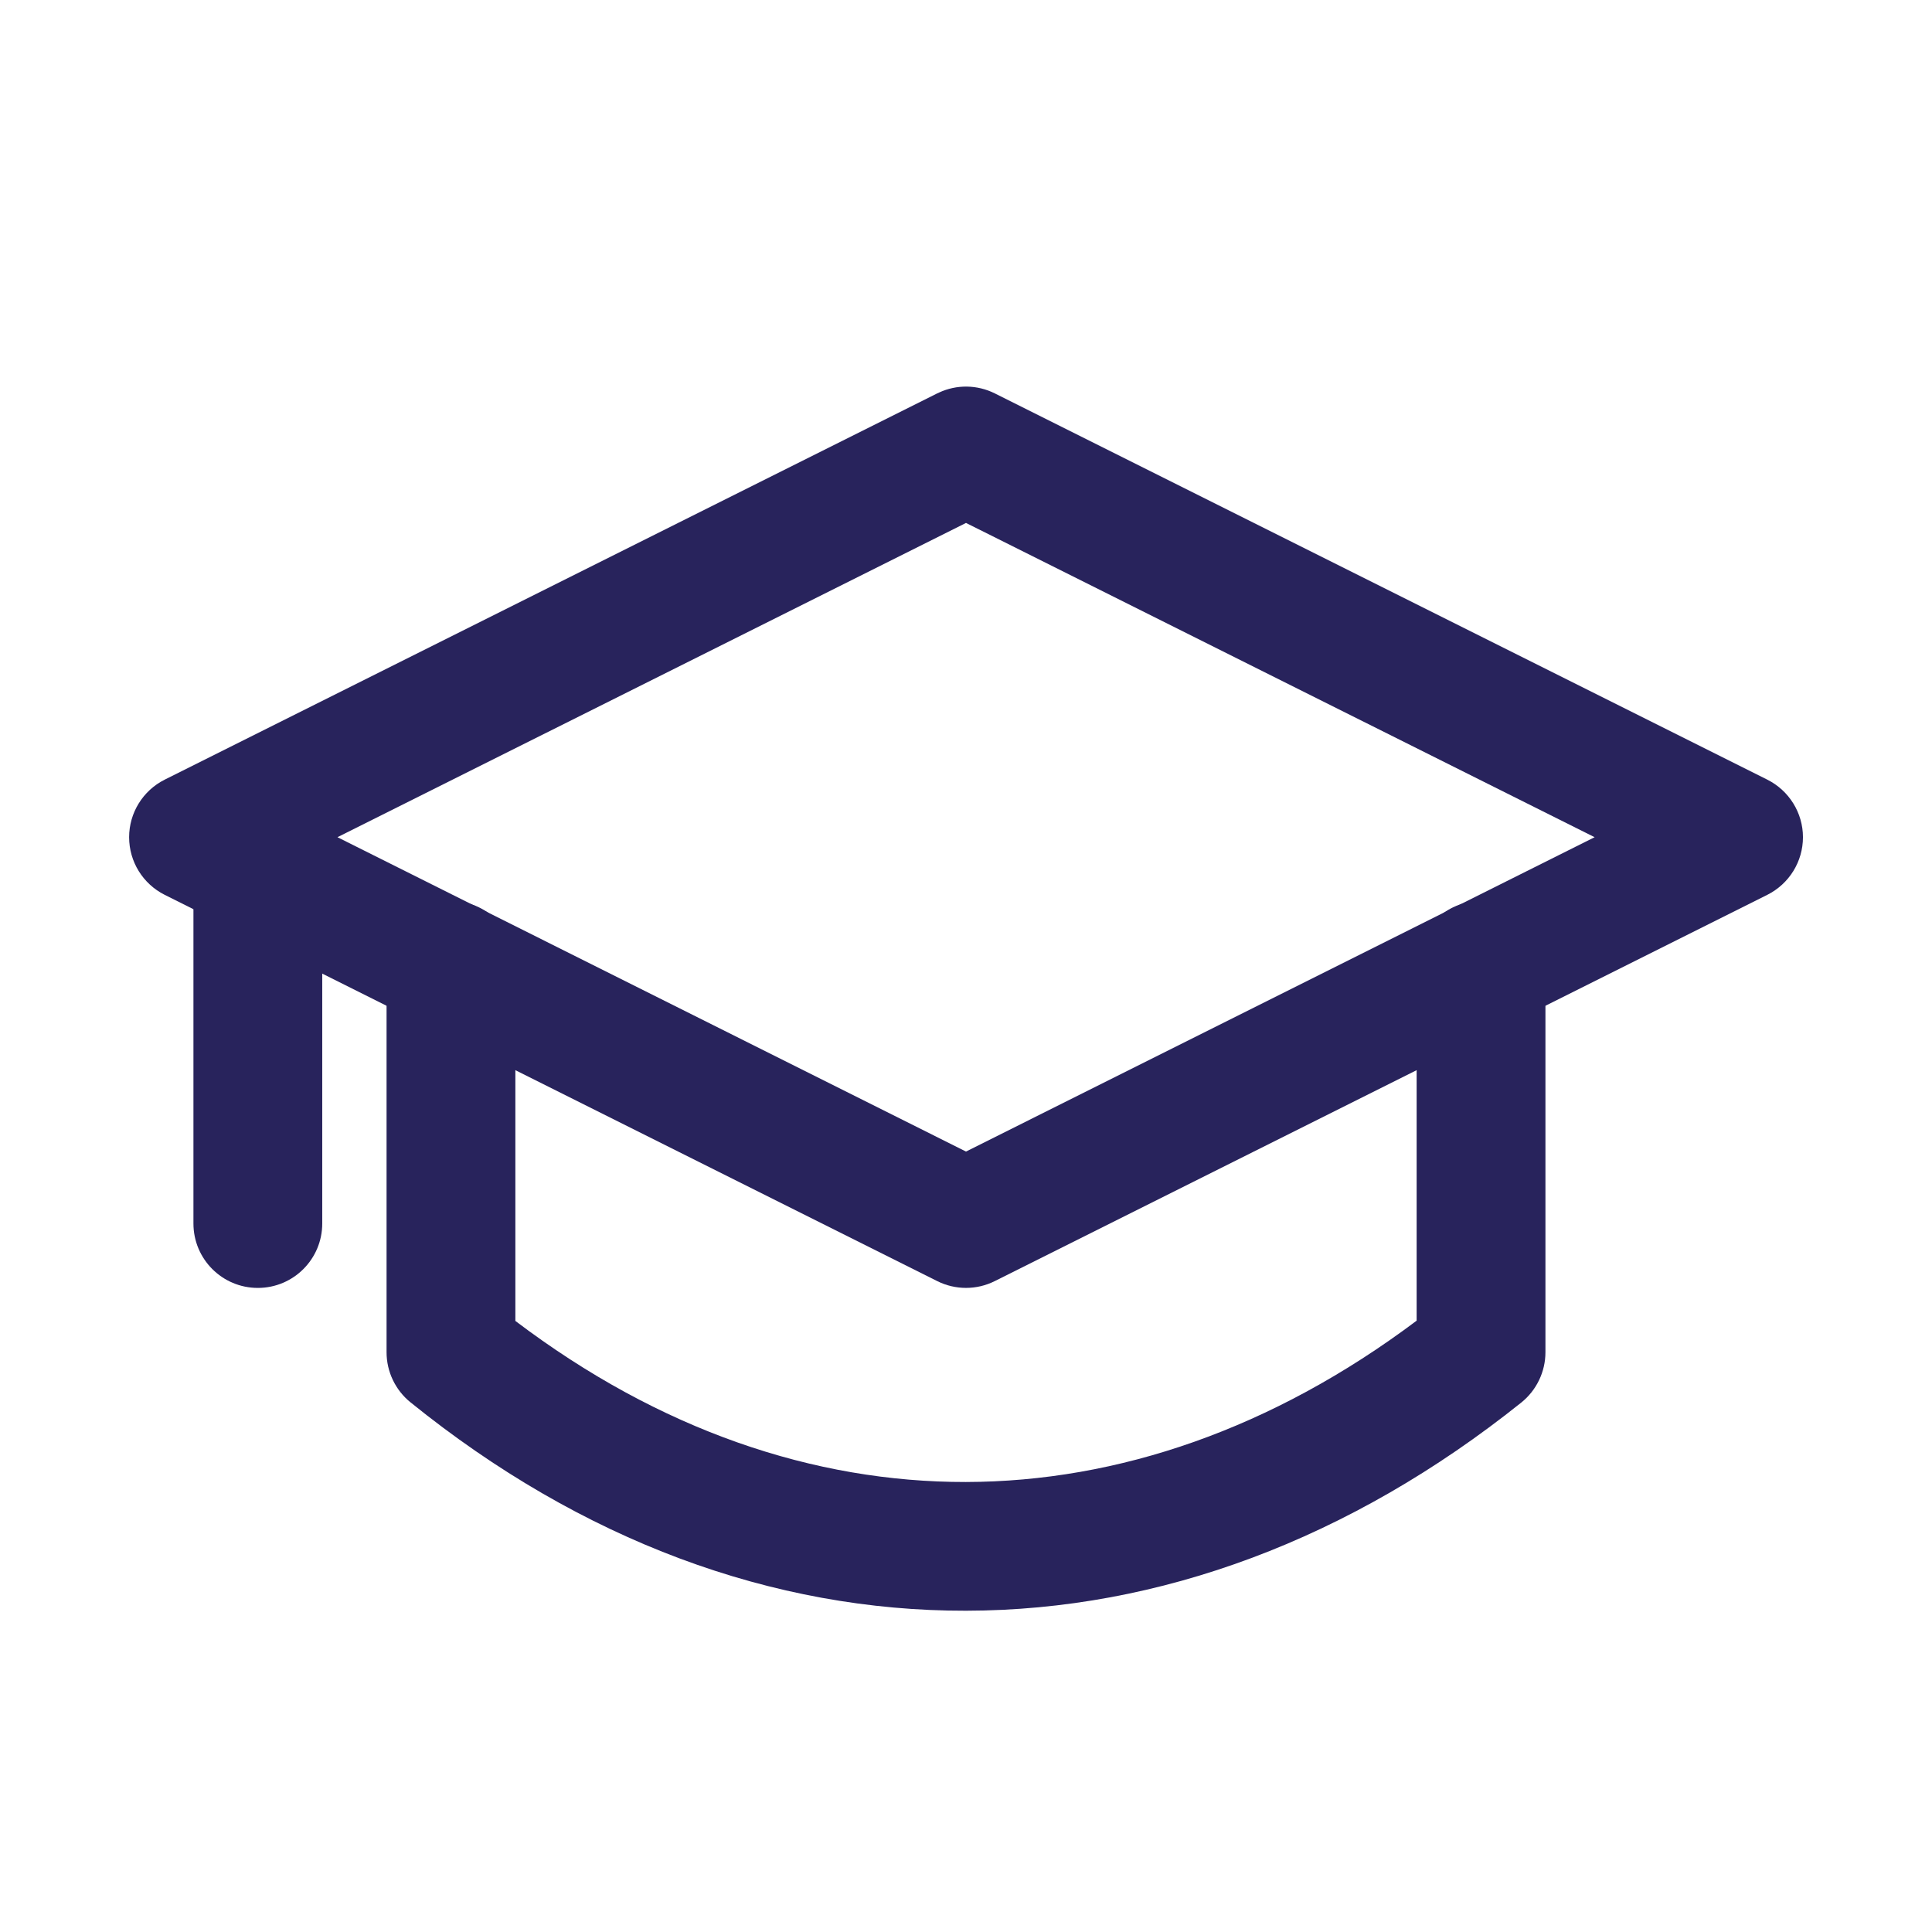
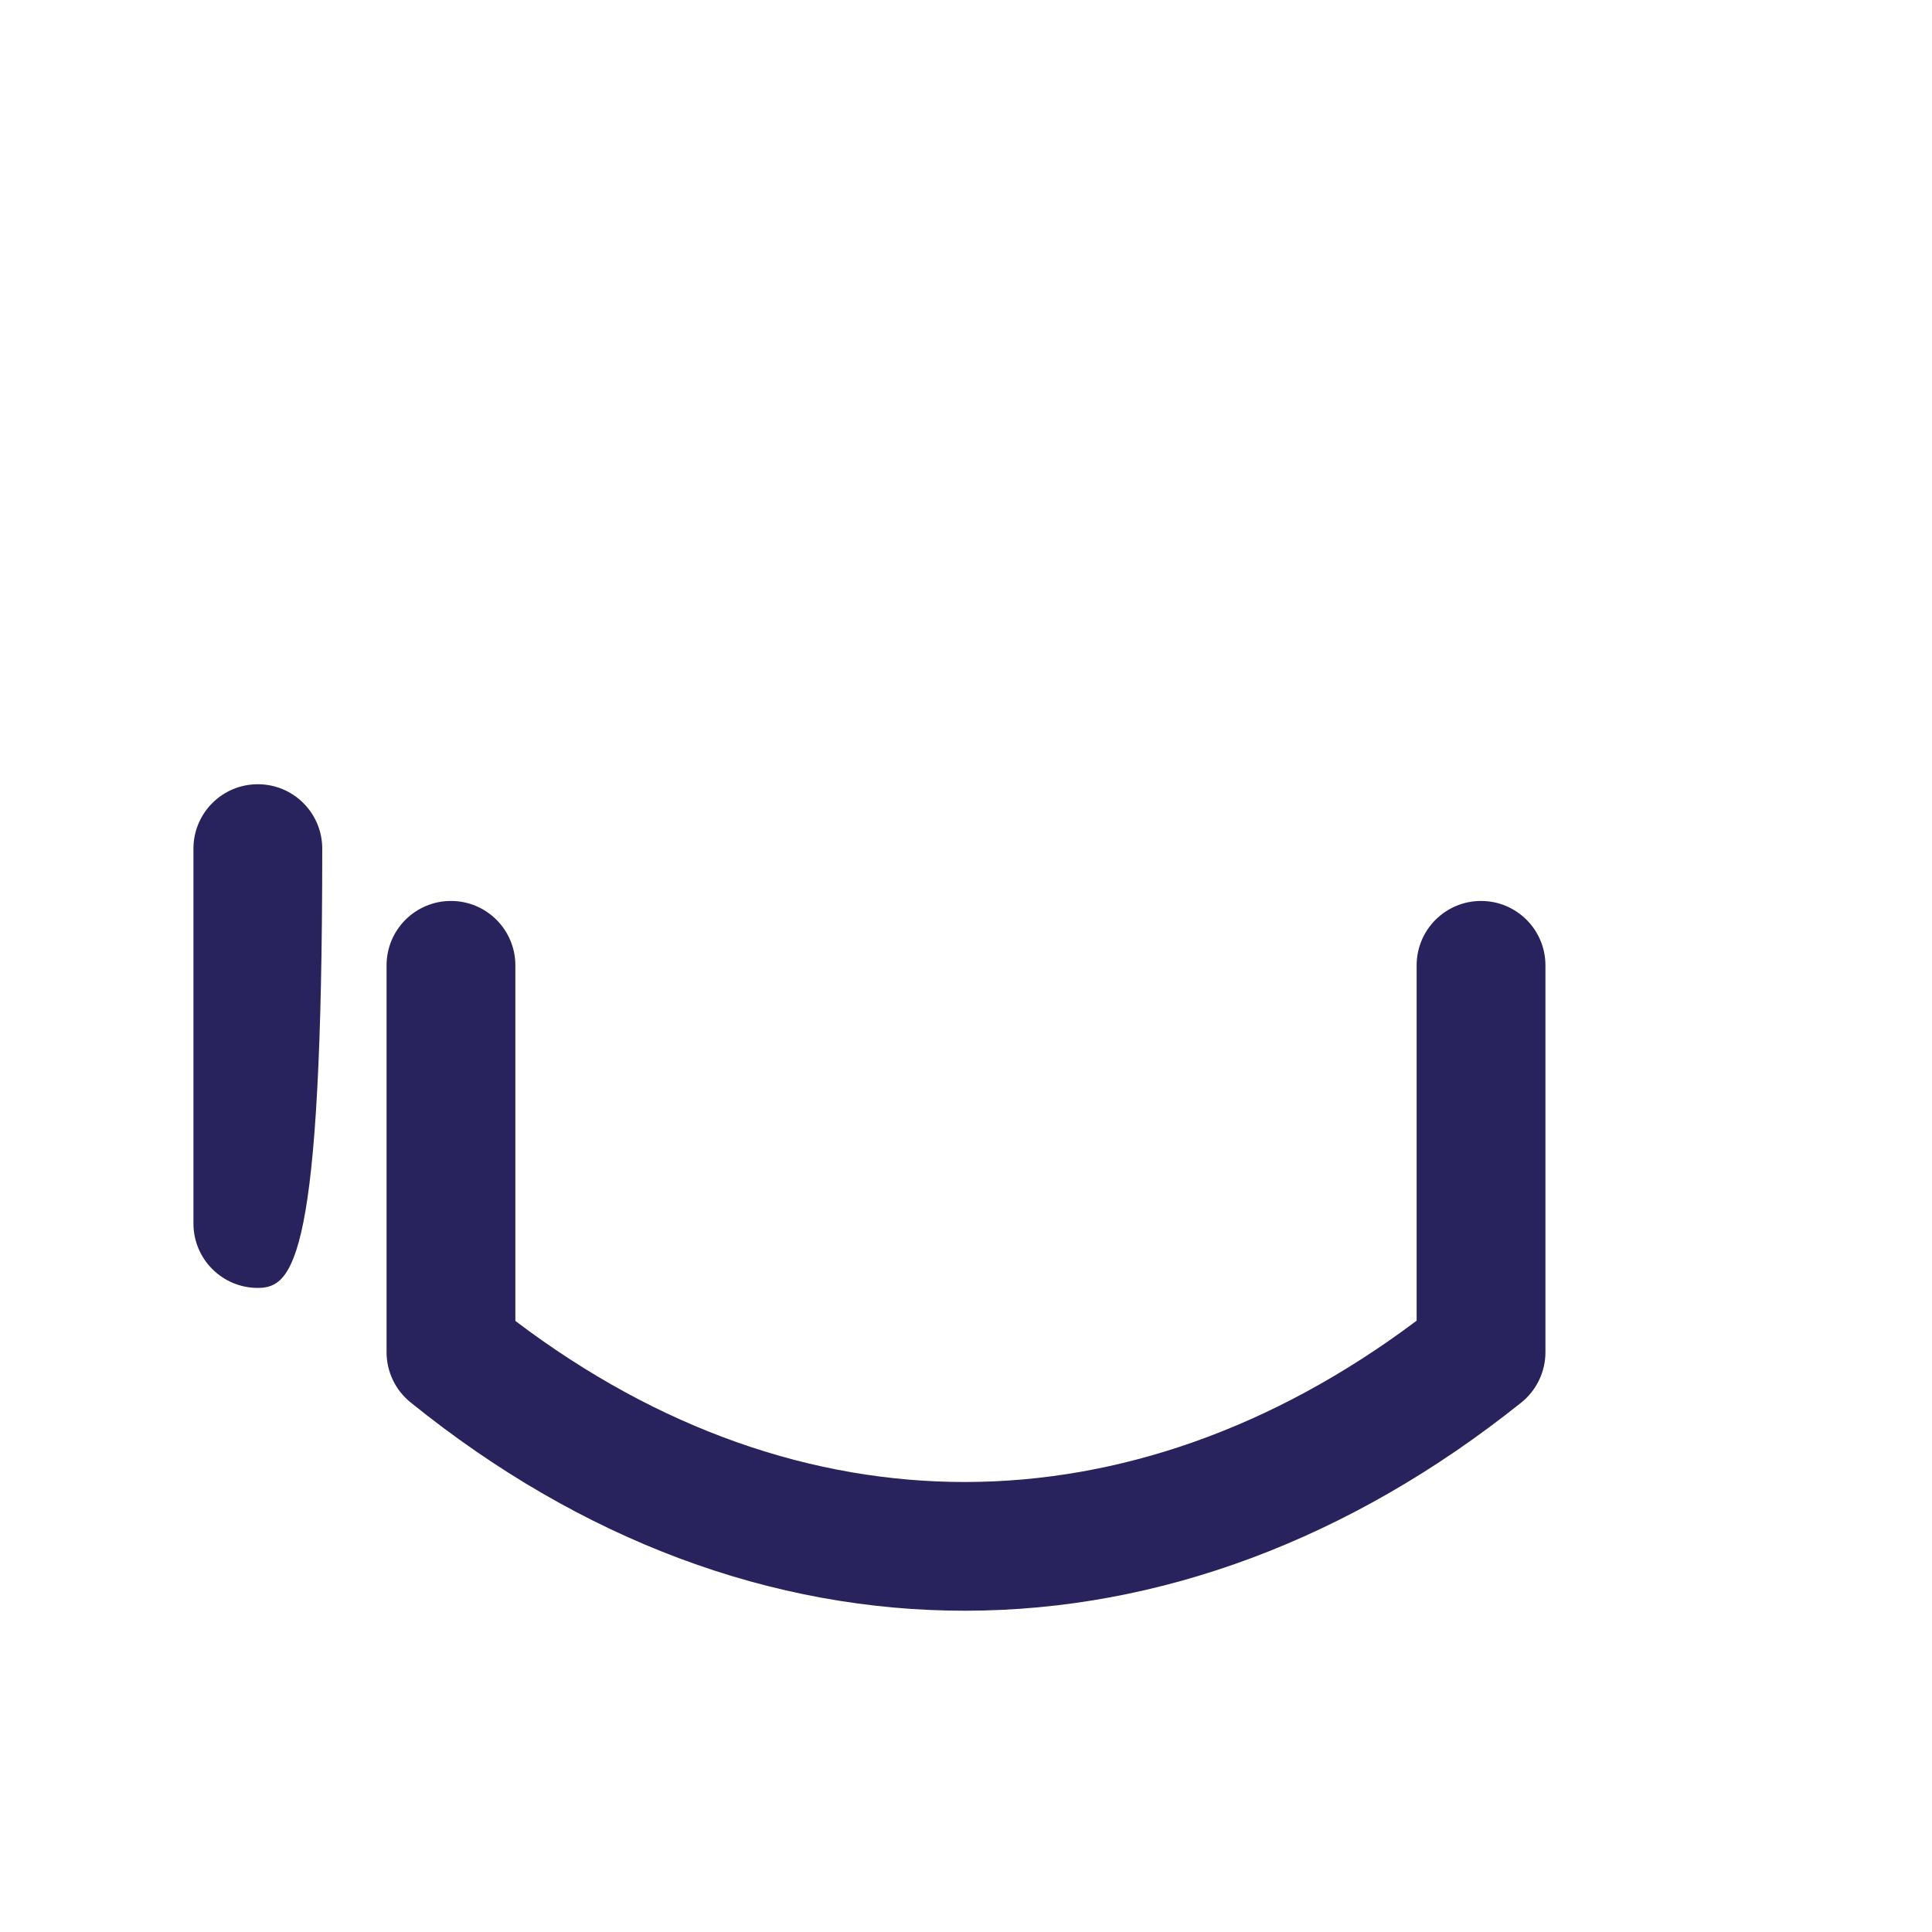
<svg xmlns="http://www.w3.org/2000/svg" width="24" height="24" viewBox="0 0 24 24" fill="none">
-   <path d="M11.664 4.877C11.884 4.774 12.14 4.778 12.358 4.887L21.954 9.685C22.225 9.821 22.397 10.098 22.397 10.4C22.397 10.704 22.225 10.98 21.954 11.116L12.358 15.914C12.133 16.027 11.867 16.027 11.642 15.914L2.046 11.116C1.775 10.98 1.604 10.704 1.604 10.4C1.604 10.098 1.775 9.821 2.046 9.685L11.642 4.887L11.664 4.877ZM4.192 10.4L12 14.305L19.809 10.4L12 6.496L4.192 10.4Z" fill="#28235C" />
  <path d="M4.802 11.992C4.802 11.55 5.16 11.192 5.602 11.192C6.044 11.192 6.402 11.55 6.402 11.992V16.409C8.191 17.764 10.108 18.413 11.998 18.41C13.889 18.406 15.807 17.75 17.598 16.406V11.992C17.598 11.55 17.956 11.192 18.398 11.192C18.84 11.192 19.198 11.55 19.198 11.992V16.798C19.198 17.041 19.087 17.271 18.898 17.423C16.775 19.121 14.404 20.005 12.001 20.009C9.598 20.014 7.224 19.138 5.099 17.42C4.912 17.269 4.802 17.04 4.802 16.798V11.992Z" fill="#28235C" />
-   <path d="M2.403 15.199V10.542C2.403 10.1 2.761 9.742 3.203 9.742C3.645 9.742 4.003 10.1 4.003 10.542V15.199C4.003 15.641 3.645 15.999 3.203 15.999C2.761 15.999 2.403 15.641 2.403 15.199Z" fill="#28235C" />
+   <path d="M2.403 15.199V10.542C2.403 10.1 2.761 9.742 3.203 9.742C3.645 9.742 4.003 10.1 4.003 10.542C4.003 15.641 3.645 15.999 3.203 15.999C2.761 15.999 2.403 15.641 2.403 15.199Z" fill="#28235C" />
</svg>